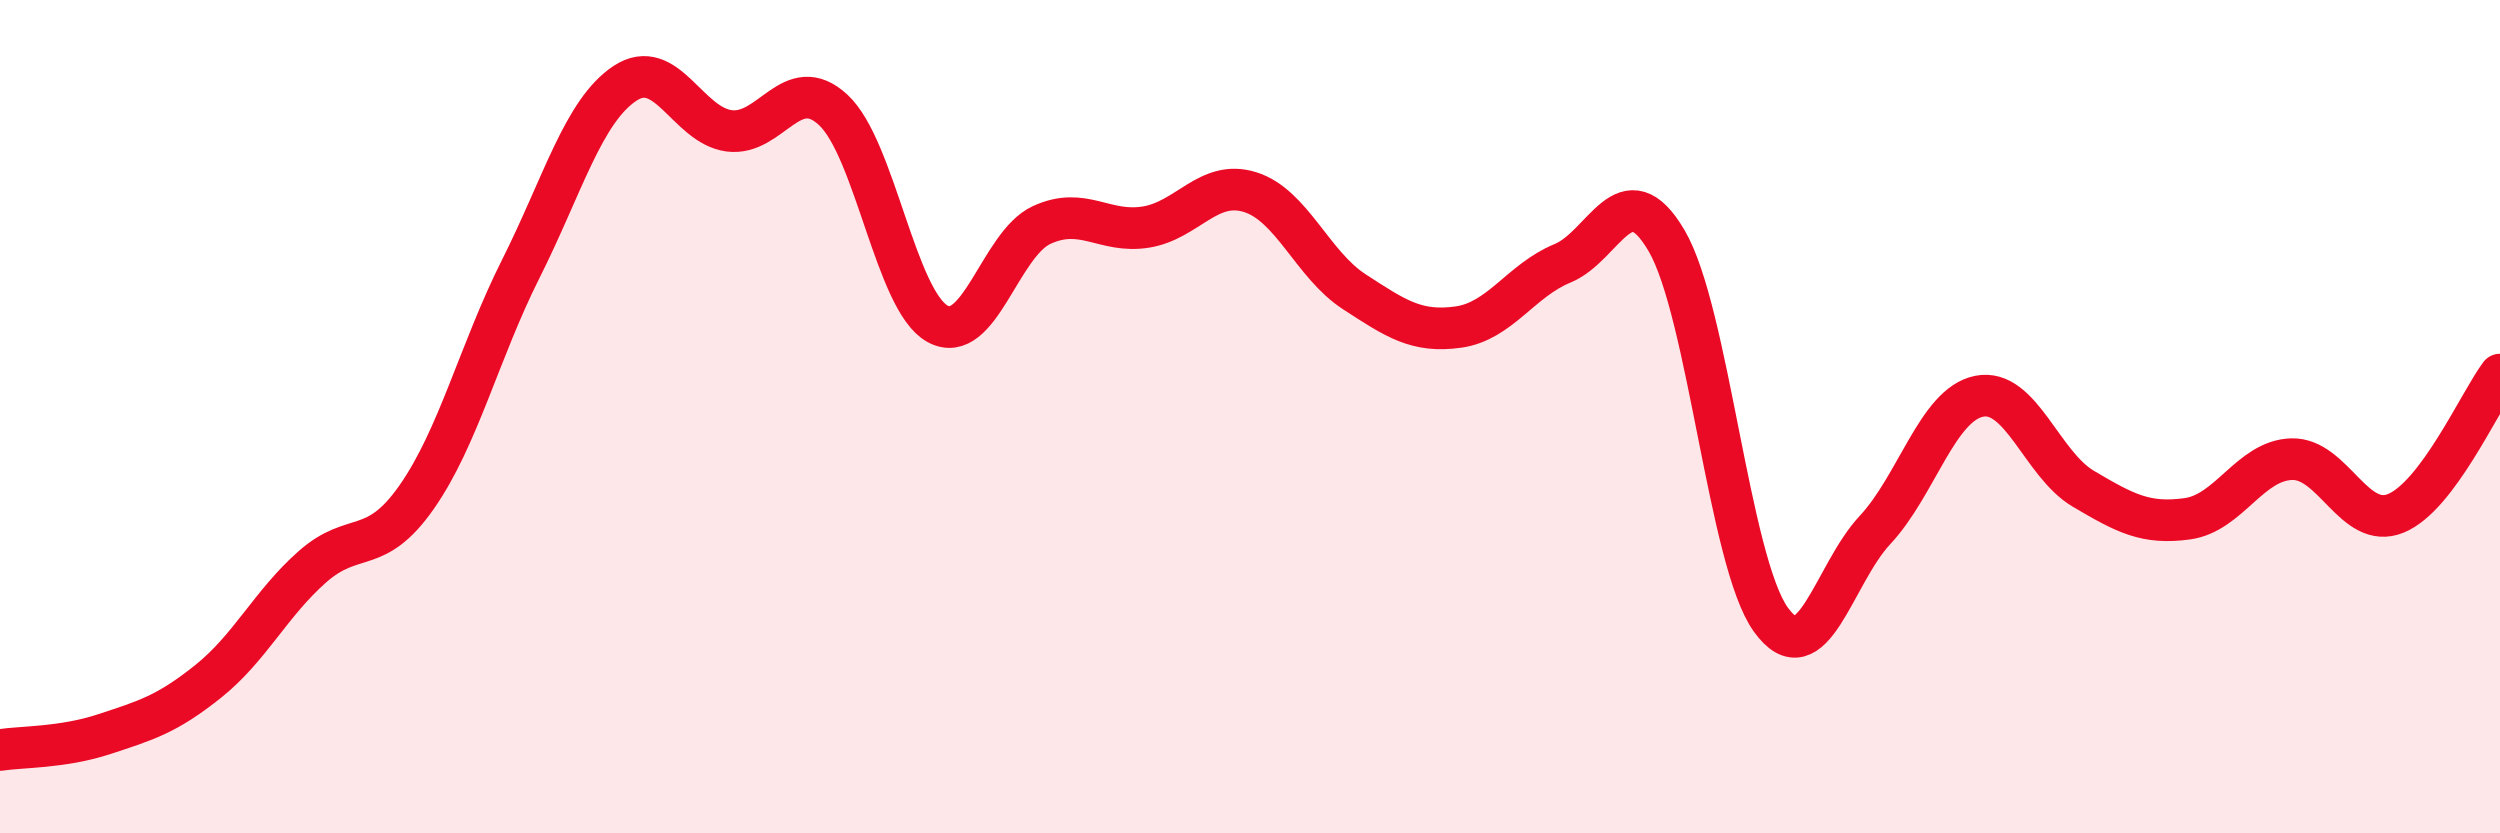
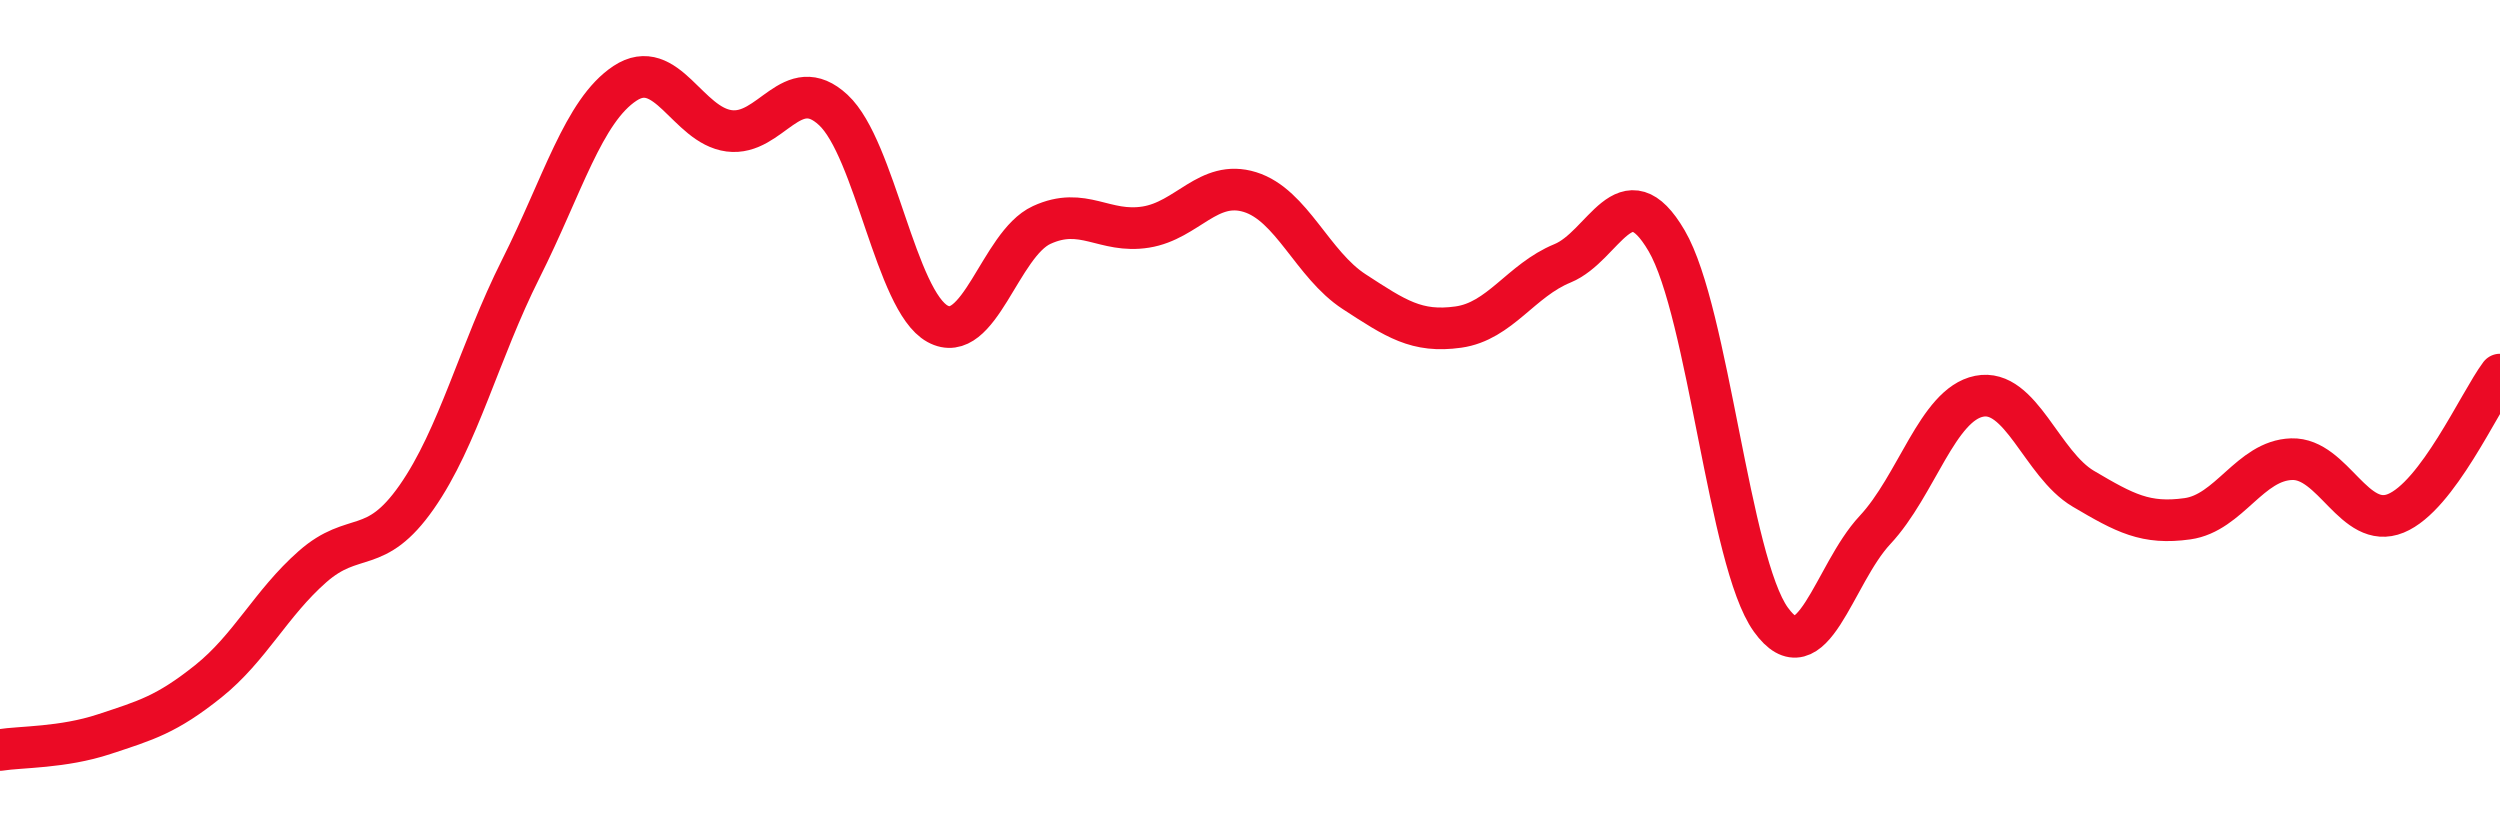
<svg xmlns="http://www.w3.org/2000/svg" width="60" height="20" viewBox="0 0 60 20">
-   <path d="M 0,18 C 0.5,17.92 1.5,17.95 2.5,17.62 C 3.5,17.29 4,17.15 5,16.35 C 6,15.55 6.5,14.48 7.5,13.6 C 8.5,12.72 9,13.36 10,11.93 C 11,10.5 11.5,8.44 12.5,6.45 C 13.5,4.46 14,2.66 15,2 C 16,1.34 16.5,3.01 17.5,3.14 C 18.5,3.27 19,1.71 20,2.64 C 21,3.57 21.5,7.22 22.5,7.77 C 23.5,8.32 24,5.86 25,5.4 C 26,4.94 26.5,5.61 27.5,5.45 C 28.5,5.29 29,4.3 30,4.61 C 31,4.92 31.5,6.35 32.5,7 C 33.5,7.65 34,7.99 35,7.85 C 36,7.71 36.5,6.73 37.5,6.32 C 38.5,5.91 39,4.07 40,5.78 C 41,7.49 41.5,13.48 42.5,14.87 C 43.5,16.26 44,13.79 45,12.72 C 46,11.65 46.5,9.71 47.5,9.51 C 48.5,9.31 49,11.14 50,11.73 C 51,12.32 51.5,12.59 52.5,12.45 C 53.5,12.31 54,11.05 55,11.02 C 56,10.99 56.5,12.73 57.5,12.32 C 58.5,11.91 59.5,9.66 60,8.99L60 20L0 20Z" fill="#EB0A25" opacity="0.1" stroke-linecap="round" stroke-linejoin="round" />
  <path d="M 0,18 C 0.5,17.92 1.5,17.95 2.5,17.62 C 3.5,17.29 4,17.15 5,16.35 C 6,15.55 6.5,14.48 7.5,13.6 C 8.5,12.72 9,13.36 10,11.93 C 11,10.5 11.5,8.44 12.5,6.45 C 13.5,4.46 14,2.66 15,2 C 16,1.34 16.5,3.01 17.5,3.14 C 18.5,3.27 19,1.71 20,2.64 C 21,3.57 21.5,7.22 22.5,7.77 C 23.5,8.32 24,5.86 25,5.4 C 26,4.94 26.5,5.61 27.5,5.45 C 28.5,5.29 29,4.3 30,4.61 C 31,4.92 31.5,6.35 32.5,7 C 33.5,7.65 34,7.99 35,7.85 C 36,7.71 36.5,6.73 37.5,6.32 C 38.5,5.91 39,4.07 40,5.78 C 41,7.49 41.5,13.48 42.5,14.87 C 43.5,16.26 44,13.79 45,12.72 C 46,11.65 46.5,9.71 47.5,9.51 C 48.5,9.31 49,11.14 50,11.73 C 51,12.32 51.5,12.59 52.5,12.45 C 53.5,12.31 54,11.05 55,11.02 C 56,10.99 56.5,12.73 57.5,12.32 C 58.5,11.91 59.5,9.66 60,8.99" stroke="#EB0A25" stroke-width="1" fill="none" stroke-linecap="round" stroke-linejoin="round" />
</svg>